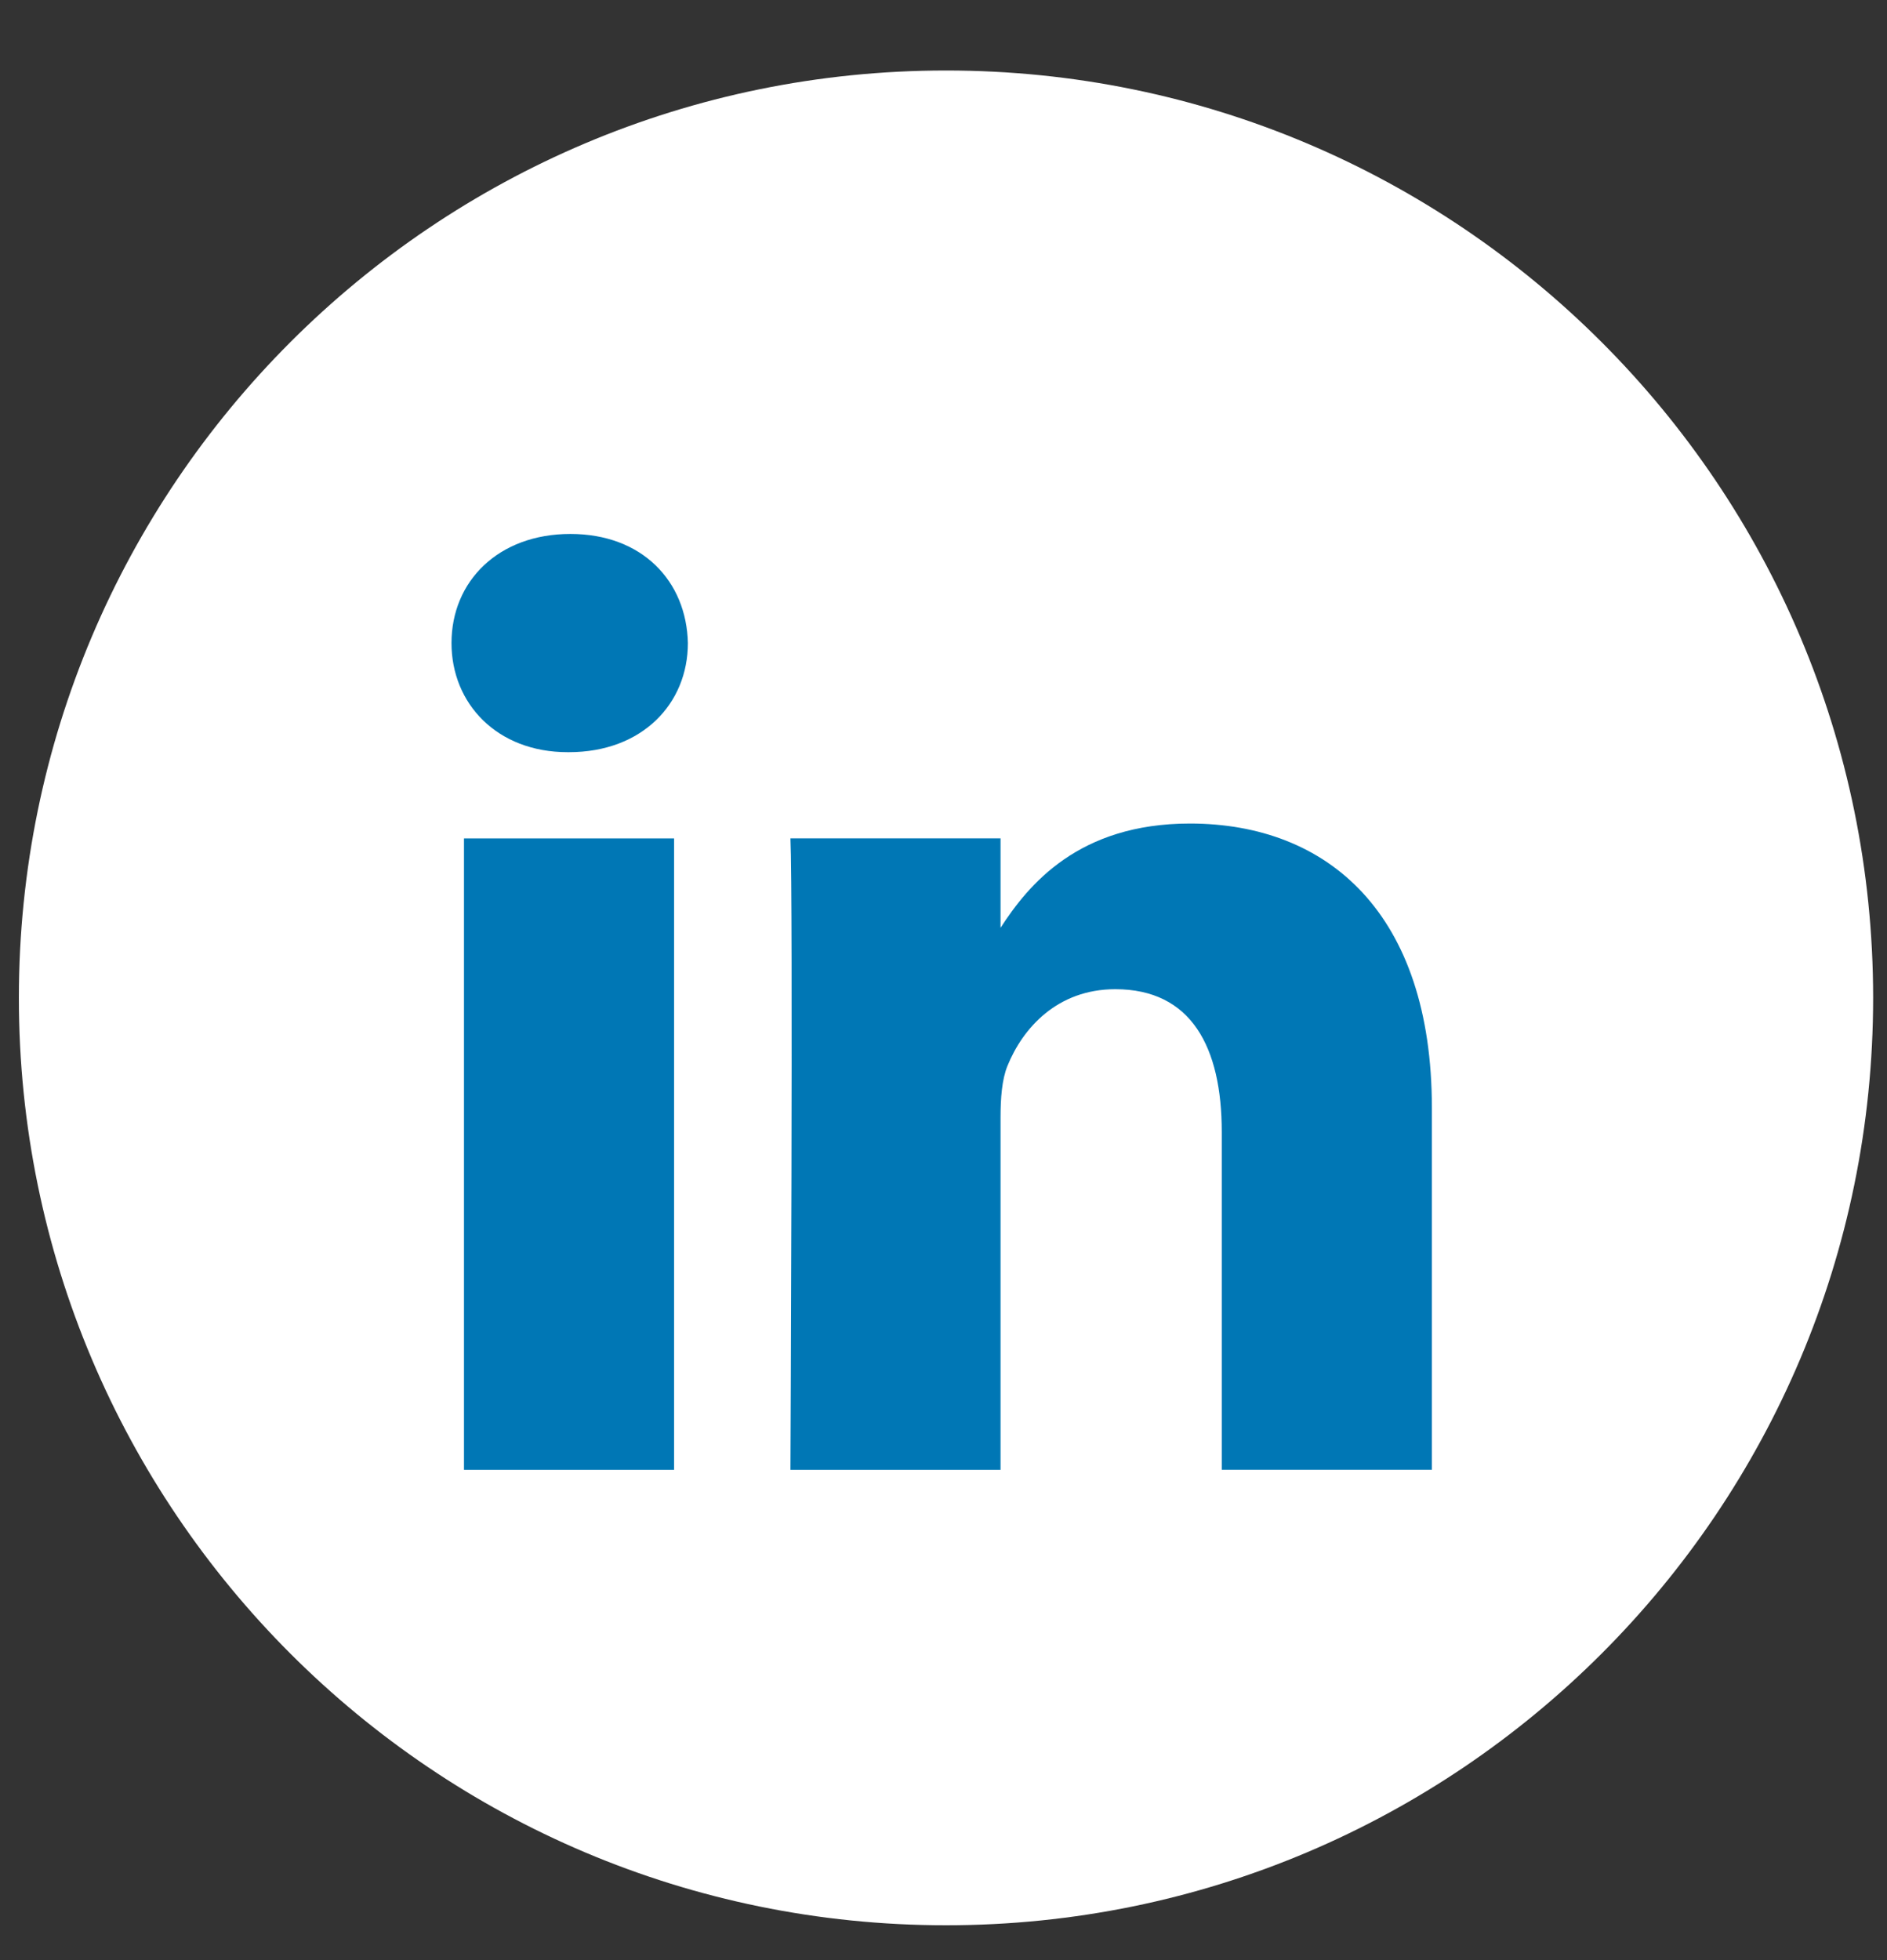
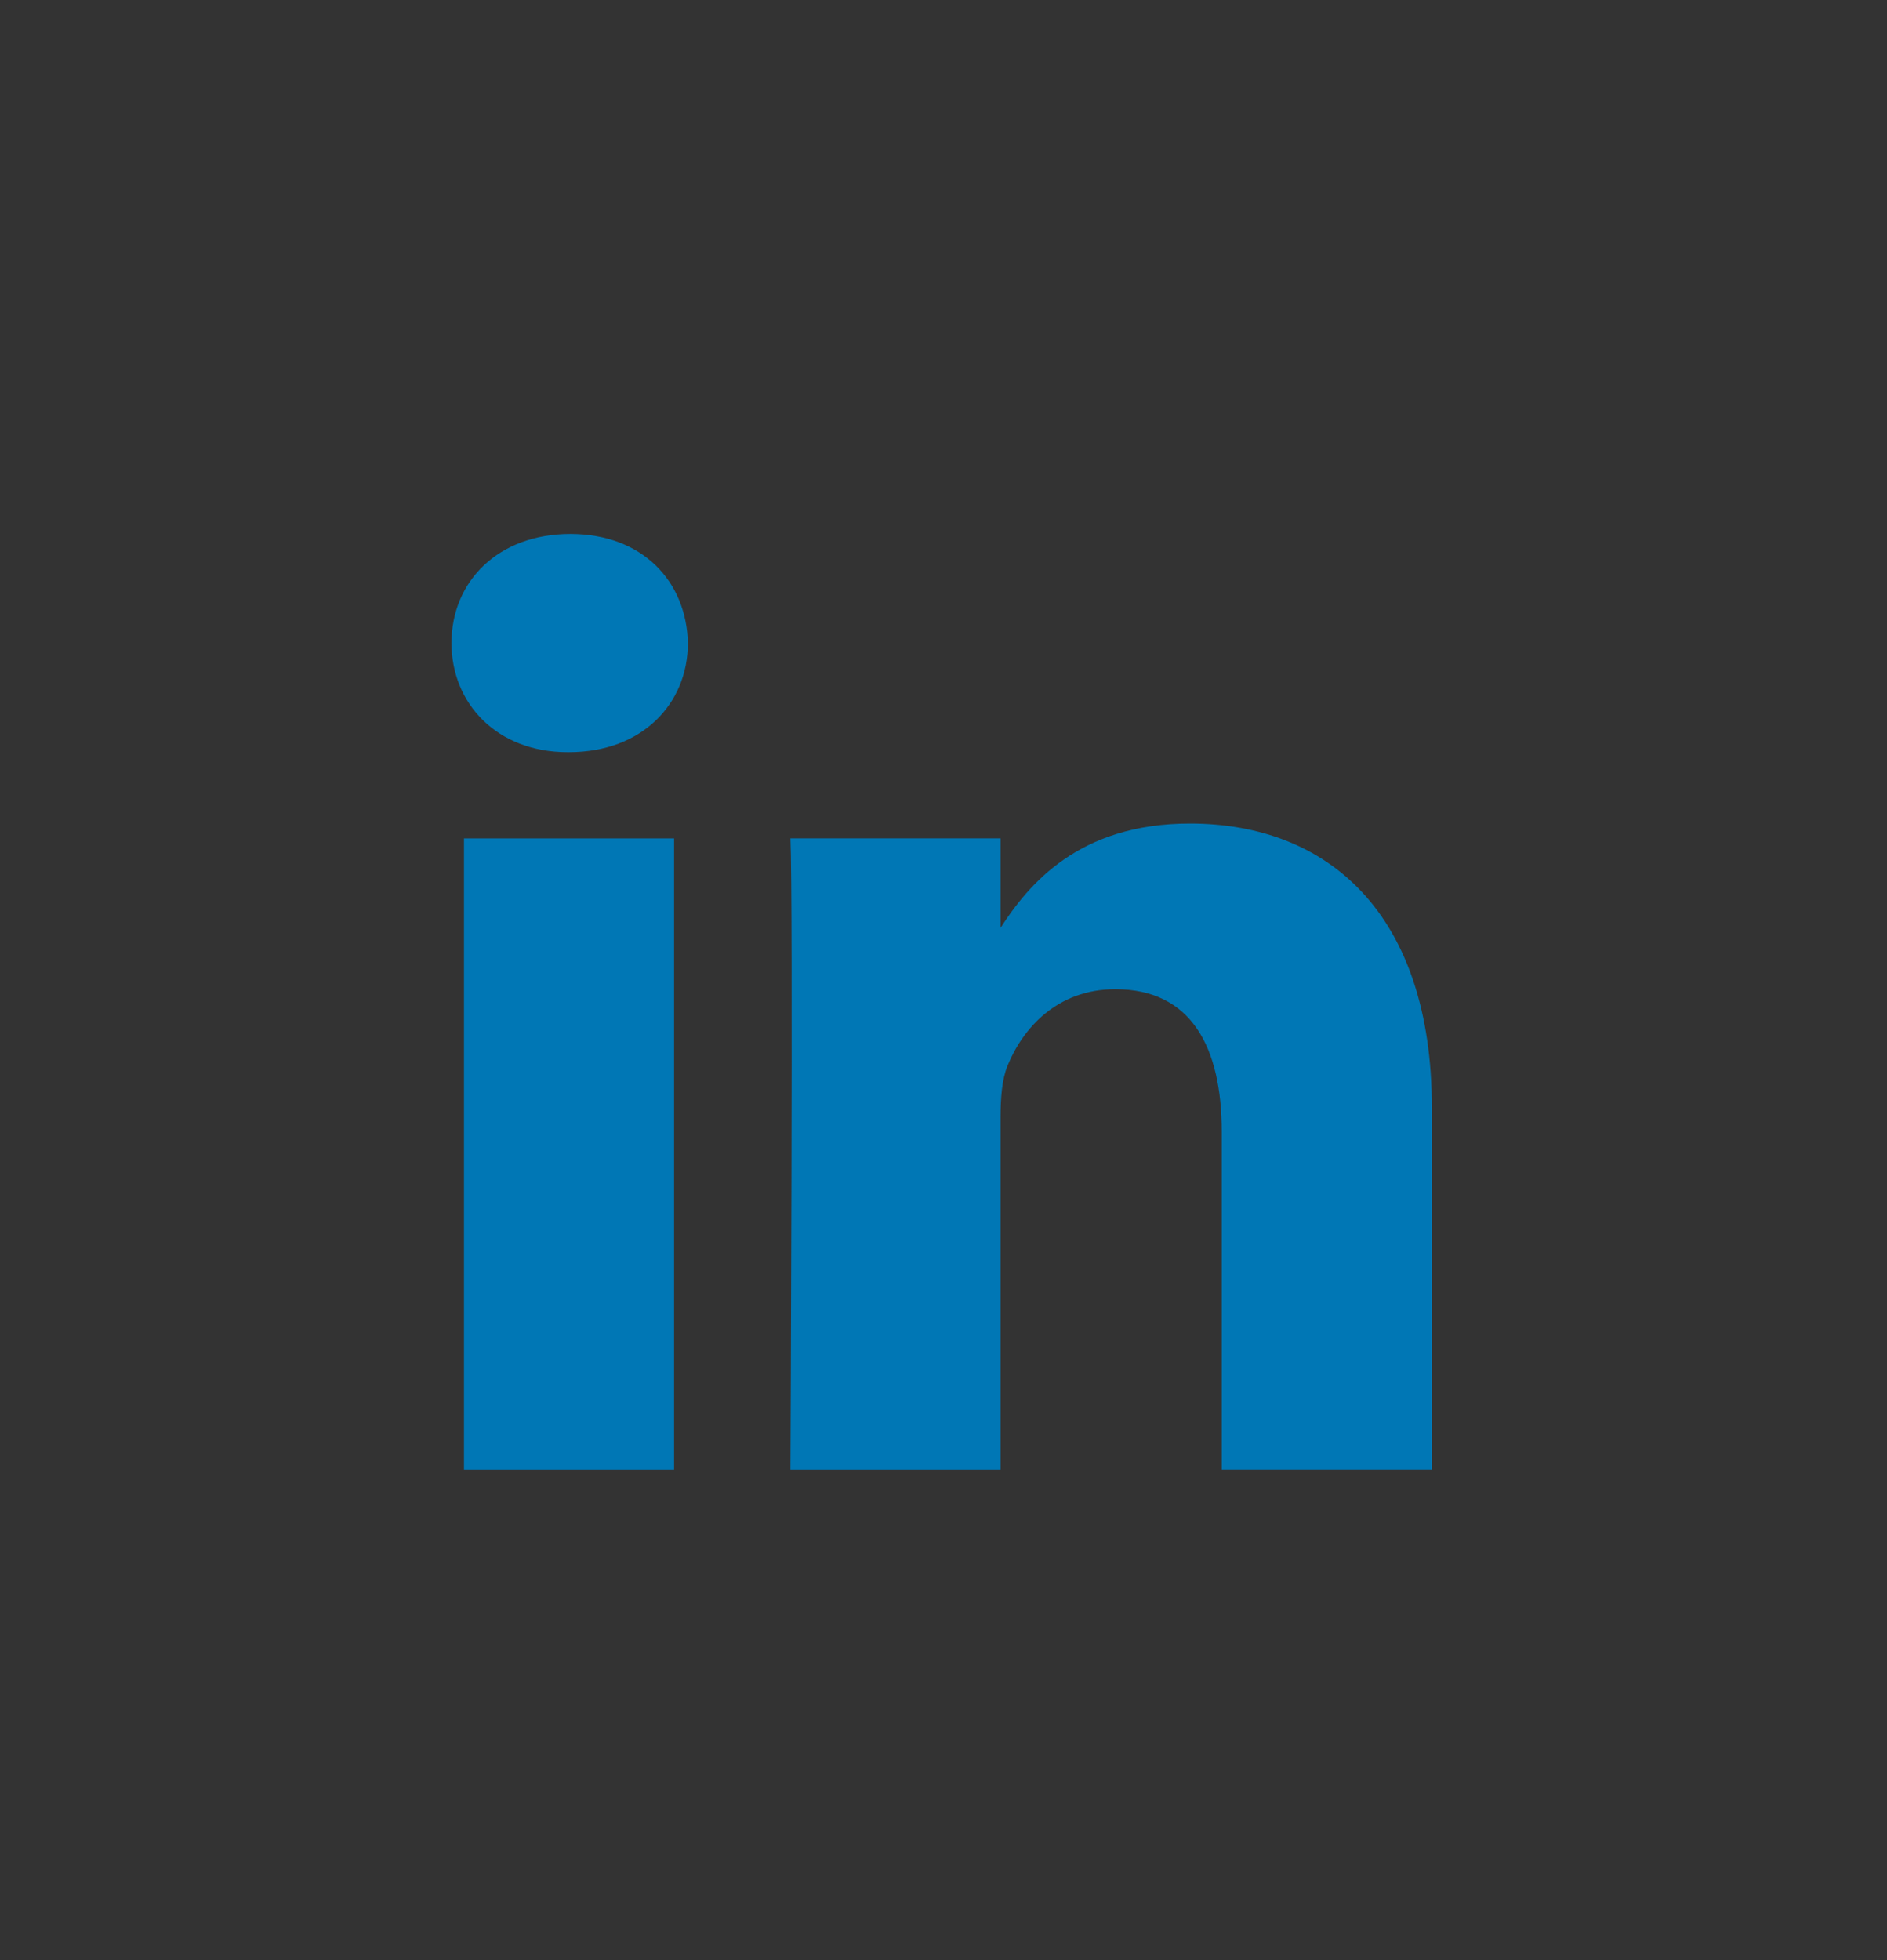
<svg xmlns="http://www.w3.org/2000/svg" width="26" height="27" viewBox="0 0 26 27" fill="none">
  <rect x="0" y="0" width="26" height="27" fill="#333333" stroke="none" />
-   <path fill-rule="evenodd" clip-rule="evenodd" d="M0.26 13.745C0.26 6.69 5.979 0.971 13.035 0.971C20.09 0.971 25.809 6.69 25.809 13.745C25.809 20.801 20.09 26.52 13.035 26.52C5.979 26.52 0.26 20.801 0.26 13.745Z" fill="white" />
  <path fill-rule="evenodd" clip-rule="evenodd" d="M9.478 8.858C9.459 8.005 8.849 7.355 7.859 7.355C6.868 7.355 6.221 8.005 6.221 8.858C6.221 9.693 6.849 10.361 7.821 10.361H7.839C8.849 10.361 9.478 9.693 9.478 8.858ZM9.288 11.549H6.393V20.247H9.288V11.549ZM16.395 11.344C18.301 11.344 19.729 12.587 19.729 15.259L19.729 20.246H16.834V15.593C16.834 14.424 16.415 13.626 15.367 13.626C14.567 13.626 14.091 14.164 13.881 14.683C13.805 14.869 13.786 15.129 13.786 15.389V20.247H10.891C10.891 20.247 10.929 12.364 10.891 11.548H13.786V12.78C14.17 12.188 14.858 11.344 16.395 11.344Z" fill="#0077B5" />
</svg>